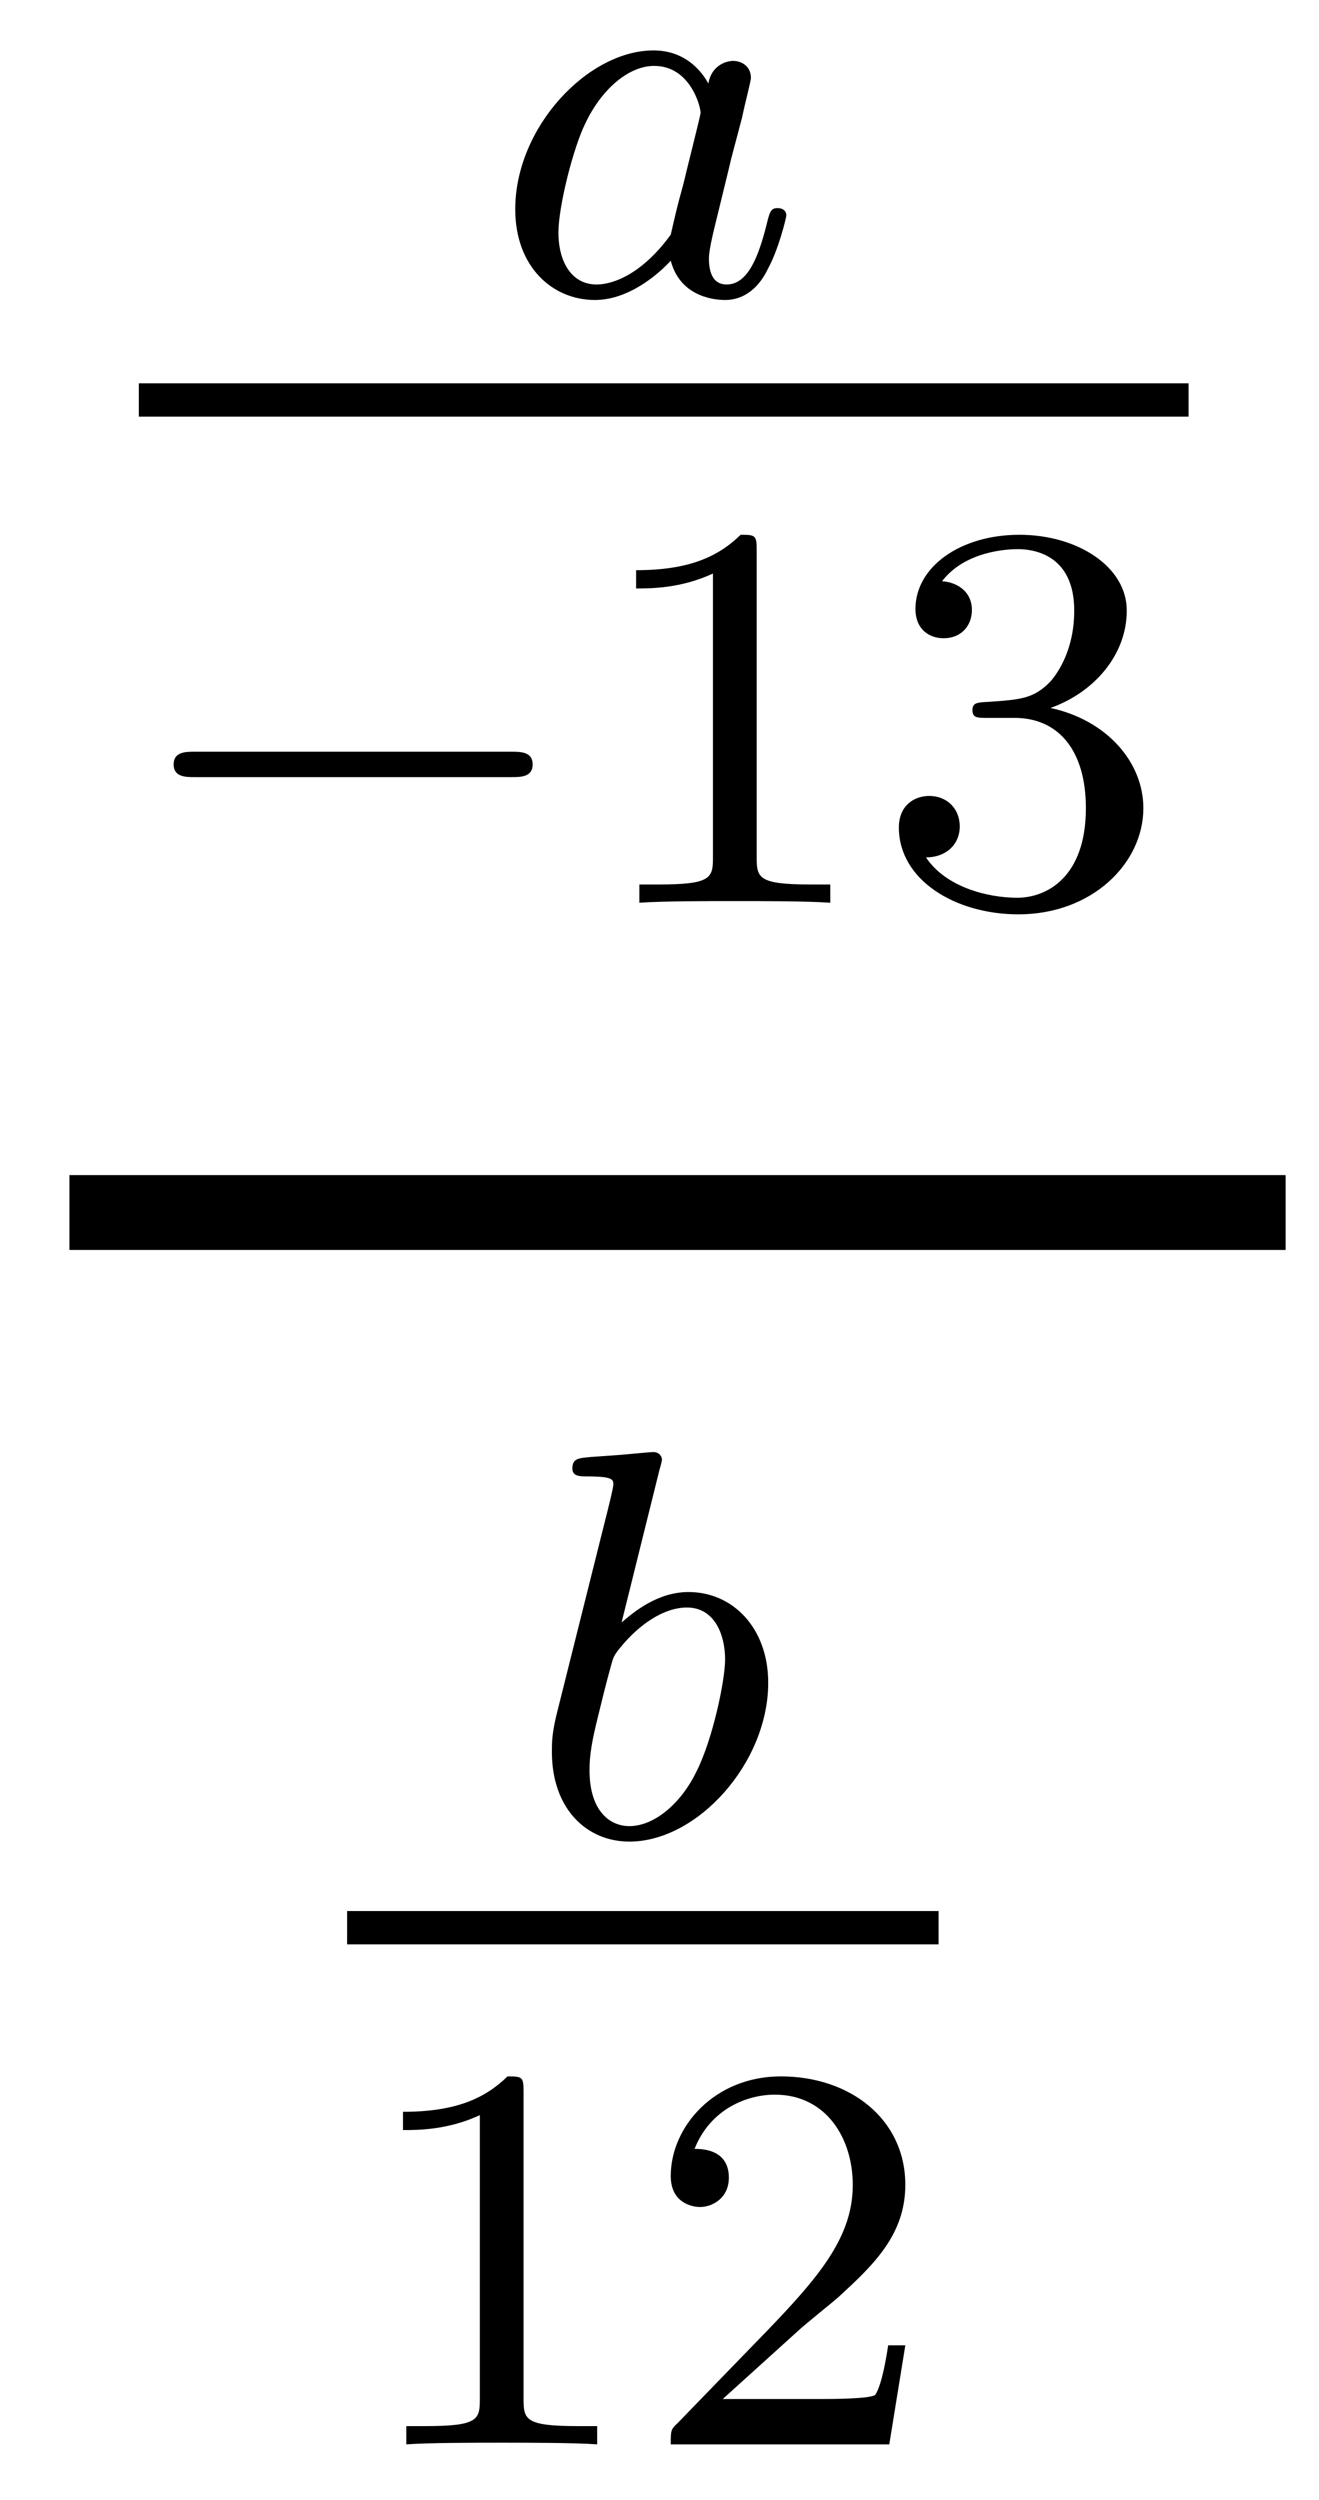
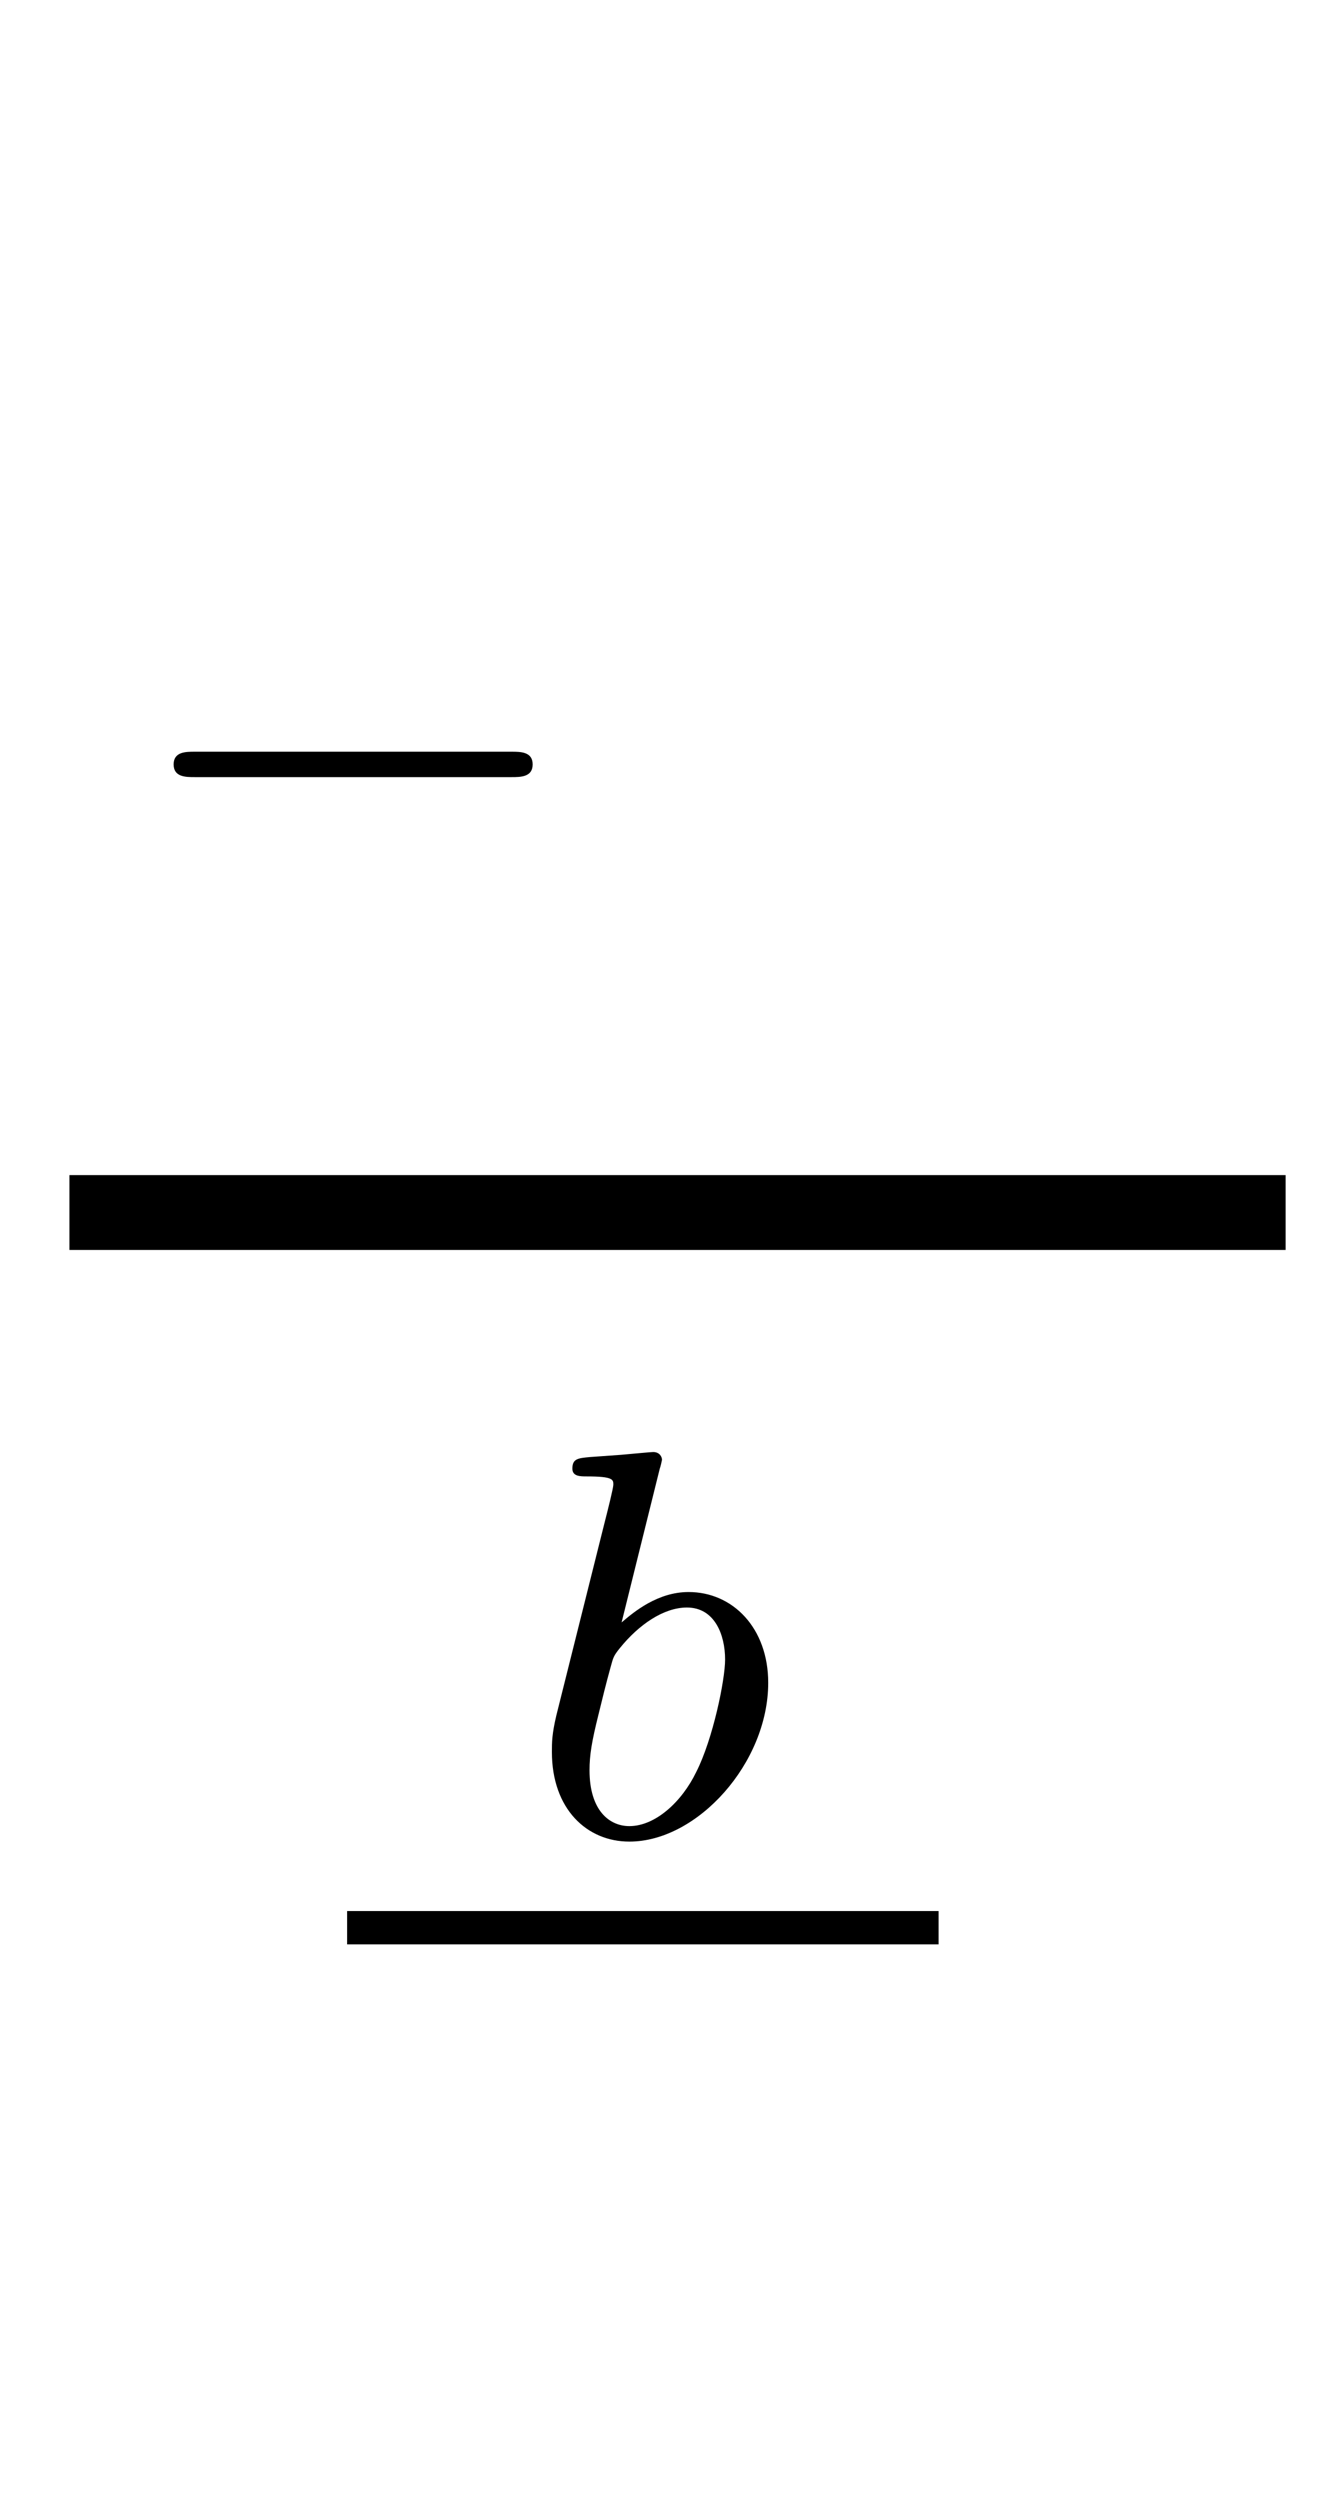
<svg xmlns="http://www.w3.org/2000/svg" height="36pt" version="1.1" viewBox="0 -36 19 36" width="19pt">
  <g id="page1">
    <g transform="matrix(1 0 0 1 -129 631)">
-       <path d="M139.204 -665.796C139.132 -665.932 138.901 -666.274 138.415 -666.274C137.467 -666.274 136.422 -665.167 136.422 -663.987C136.422 -663.158 136.957 -662.68 137.57 -662.68C138.08 -662.68 138.518 -663.087 138.662 -663.246C138.805 -662.696 139.347 -662.68 139.443 -662.68C139.809 -662.68 139.992 -662.983 140.056 -663.118C140.216 -663.405 140.327 -663.867 140.327 -663.899C140.327 -663.947 140.295 -664.003 140.2 -664.003S140.088 -663.955 140.04 -663.756C139.929 -663.318 139.777 -662.903 139.467 -662.903C139.283 -662.903 139.212 -663.055 139.212 -663.278C139.212 -663.413 139.283 -663.684 139.331 -663.883C139.379 -664.083 139.498 -664.561 139.53 -664.704L139.69 -665.31C139.729 -665.501 139.817 -665.836 139.817 -665.876C139.817 -666.059 139.666 -666.123 139.562 -666.123C139.443 -666.123 139.243 -666.043 139.204 -665.796ZM138.662 -663.621C138.263 -663.071 137.849 -662.903 137.594 -662.903C137.228 -662.903 137.044 -663.238 137.044 -663.652C137.044 -664.027 137.259 -664.88 137.435 -665.23C137.666 -665.716 138.056 -666.051 138.423 -666.051C138.941 -666.051 139.092 -665.469 139.092 -665.374C139.092 -665.342 138.893 -664.561 138.845 -664.354C138.742 -663.979 138.742 -663.963 138.662 -663.621Z" fill-rule="evenodd" />
-       <path d="M131 -661H146.121V-661.48H131" />
      <path d="M136.37 -655.809C136.497 -655.809 136.673 -655.809 136.673 -655.992C136.673 -656.175 136.497 -656.175 136.37 -656.175H131.804C131.677 -656.175 131.501 -656.175 131.501 -655.992C131.501 -655.809 131.677 -655.809 131.804 -655.809H136.37Z" fill-rule="evenodd" />
-       <path d="M139.9 -659.076C139.9 -659.291 139.884 -659.299 139.669 -659.299C139.342 -658.98 138.92 -658.789 138.163 -658.789V-658.526C138.378 -658.526 138.808 -658.526 139.27 -658.741V-654.653C139.27 -654.358 139.246 -654.263 138.489 -654.263H138.21V-654C138.537 -654.024 139.222 -654.024 139.581 -654.024C139.94 -654.024 140.633 -654.024 140.96 -654V-654.263H140.68C139.924 -654.263 139.9 -654.358 139.9 -654.653V-659.076ZM143.614 -656.662C144.243 -656.662 144.642 -656.199 144.642 -655.362C144.642 -654.367 144.076 -654.072 143.654 -654.072C143.215 -654.072 142.618 -654.231 142.339 -654.653C142.626 -654.653 142.825 -654.837 142.825 -655.1C142.825 -655.355 142.641 -655.538 142.386 -655.538C142.171 -655.538 141.948 -655.402 141.948 -655.084C141.948 -654.327 142.761 -653.833 143.67 -653.833C144.729 -653.833 145.47 -654.566 145.47 -655.362C145.47 -656.024 144.944 -656.63 144.132 -656.805C144.761 -657.028 145.231 -657.57 145.231 -658.207C145.231 -658.845 144.514 -659.299 143.685 -659.299C142.833 -659.299 142.187 -658.837 142.187 -658.231C142.187 -657.936 142.386 -657.809 142.594 -657.809C142.841 -657.809 143 -657.984 143 -658.215C143 -658.51 142.745 -658.622 142.57 -658.63C142.905 -659.068 143.518 -659.092 143.661 -659.092C143.869 -659.092 144.474 -659.028 144.474 -658.207C144.474 -657.649 144.243 -657.315 144.132 -657.187C143.893 -656.94 143.709 -656.924 143.223 -656.892C143.072 -656.885 143.008 -656.877 143.008 -656.773C143.008 -656.662 143.08 -656.662 143.215 -656.662H143.614Z" fill-rule="evenodd" />
      <path d="M130 -649H147.519V-650.078H130" />
      <path d="M138.504 -645.851C138.512 -645.867 138.536 -645.971 138.536 -645.978C138.536 -646.018 138.504 -646.09 138.409 -646.09C138.377 -646.09 138.13 -646.066 137.947 -646.05L137.5 -646.018C137.325 -646.002 137.245 -645.994 137.245 -645.851C137.245 -645.739 137.357 -645.739 137.453 -645.739C137.835 -645.739 137.835 -645.692 137.835 -645.62C137.835 -645.572 137.755 -645.253 137.708 -645.07L137.014 -642.297C136.95 -642.026 136.95 -641.907 136.95 -641.771C136.95 -640.95 137.453 -640.48 138.066 -640.48C139.046 -640.48 140.066 -641.612 140.066 -642.767C140.066 -643.556 139.556 -644.074 138.919 -644.074C138.473 -644.074 138.13 -643.787 137.954 -643.636L138.504 -645.851ZM138.066 -640.703C137.779 -640.703 137.492 -640.927 137.492 -641.508C137.492 -641.723 137.524 -641.922 137.62 -642.305C137.676 -642.536 137.731 -642.759 137.795 -642.99C137.835 -643.134 137.835 -643.15 137.931 -643.269C138.202 -643.604 138.56 -643.851 138.895 -643.851C139.293 -643.851 139.445 -643.461 139.445 -643.102C139.445 -642.807 139.269 -641.954 139.03 -641.484C138.823 -641.054 138.441 -640.703 138.066 -640.703Z" fill-rule="evenodd" />
      <path d="M134 -639H142.52V-639.48H134" />
-       <path d="M136.542 -636.876C136.542 -637.091 136.526 -637.099 136.311 -637.099C135.984 -636.78 135.562 -636.589 134.805 -636.589V-636.326C135.02 -636.326 135.45 -636.326 135.912 -636.541V-632.453C135.912 -632.158 135.889 -632.063 135.132 -632.063H134.853V-631.8C135.179 -631.824 135.865 -631.824 136.223 -631.824C136.582 -631.824 137.275 -631.824 137.602 -631.8V-632.063H137.323C136.566 -632.063 136.542 -632.158 136.542 -632.453V-636.876ZM140.487 -633.426C140.615 -633.545 140.949 -633.808 141.077 -633.92C141.571 -634.374 142.041 -634.812 142.041 -635.537C142.041 -636.485 141.244 -637.099 140.248 -637.099C139.292 -637.099 138.662 -636.374 138.662 -635.665C138.662 -635.274 138.973 -635.218 139.085 -635.218C139.252 -635.218 139.499 -635.338 139.499 -635.641C139.499 -636.055 139.101 -636.055 139.005 -636.055C139.236 -636.637 139.77 -636.836 140.16 -636.836C140.902 -636.836 141.284 -636.207 141.284 -635.537C141.284 -634.708 140.702 -634.103 139.762 -633.139L138.758 -632.103C138.662 -632.015 138.662 -631.999 138.662 -631.8H141.81L142.041 -633.226H141.794C141.77 -633.067 141.706 -632.668 141.611 -632.517C141.563 -632.453 140.957 -632.453 140.83 -632.453H139.411L140.487 -633.426Z" fill-rule="evenodd" />
    </g>
  </g>
</svg>